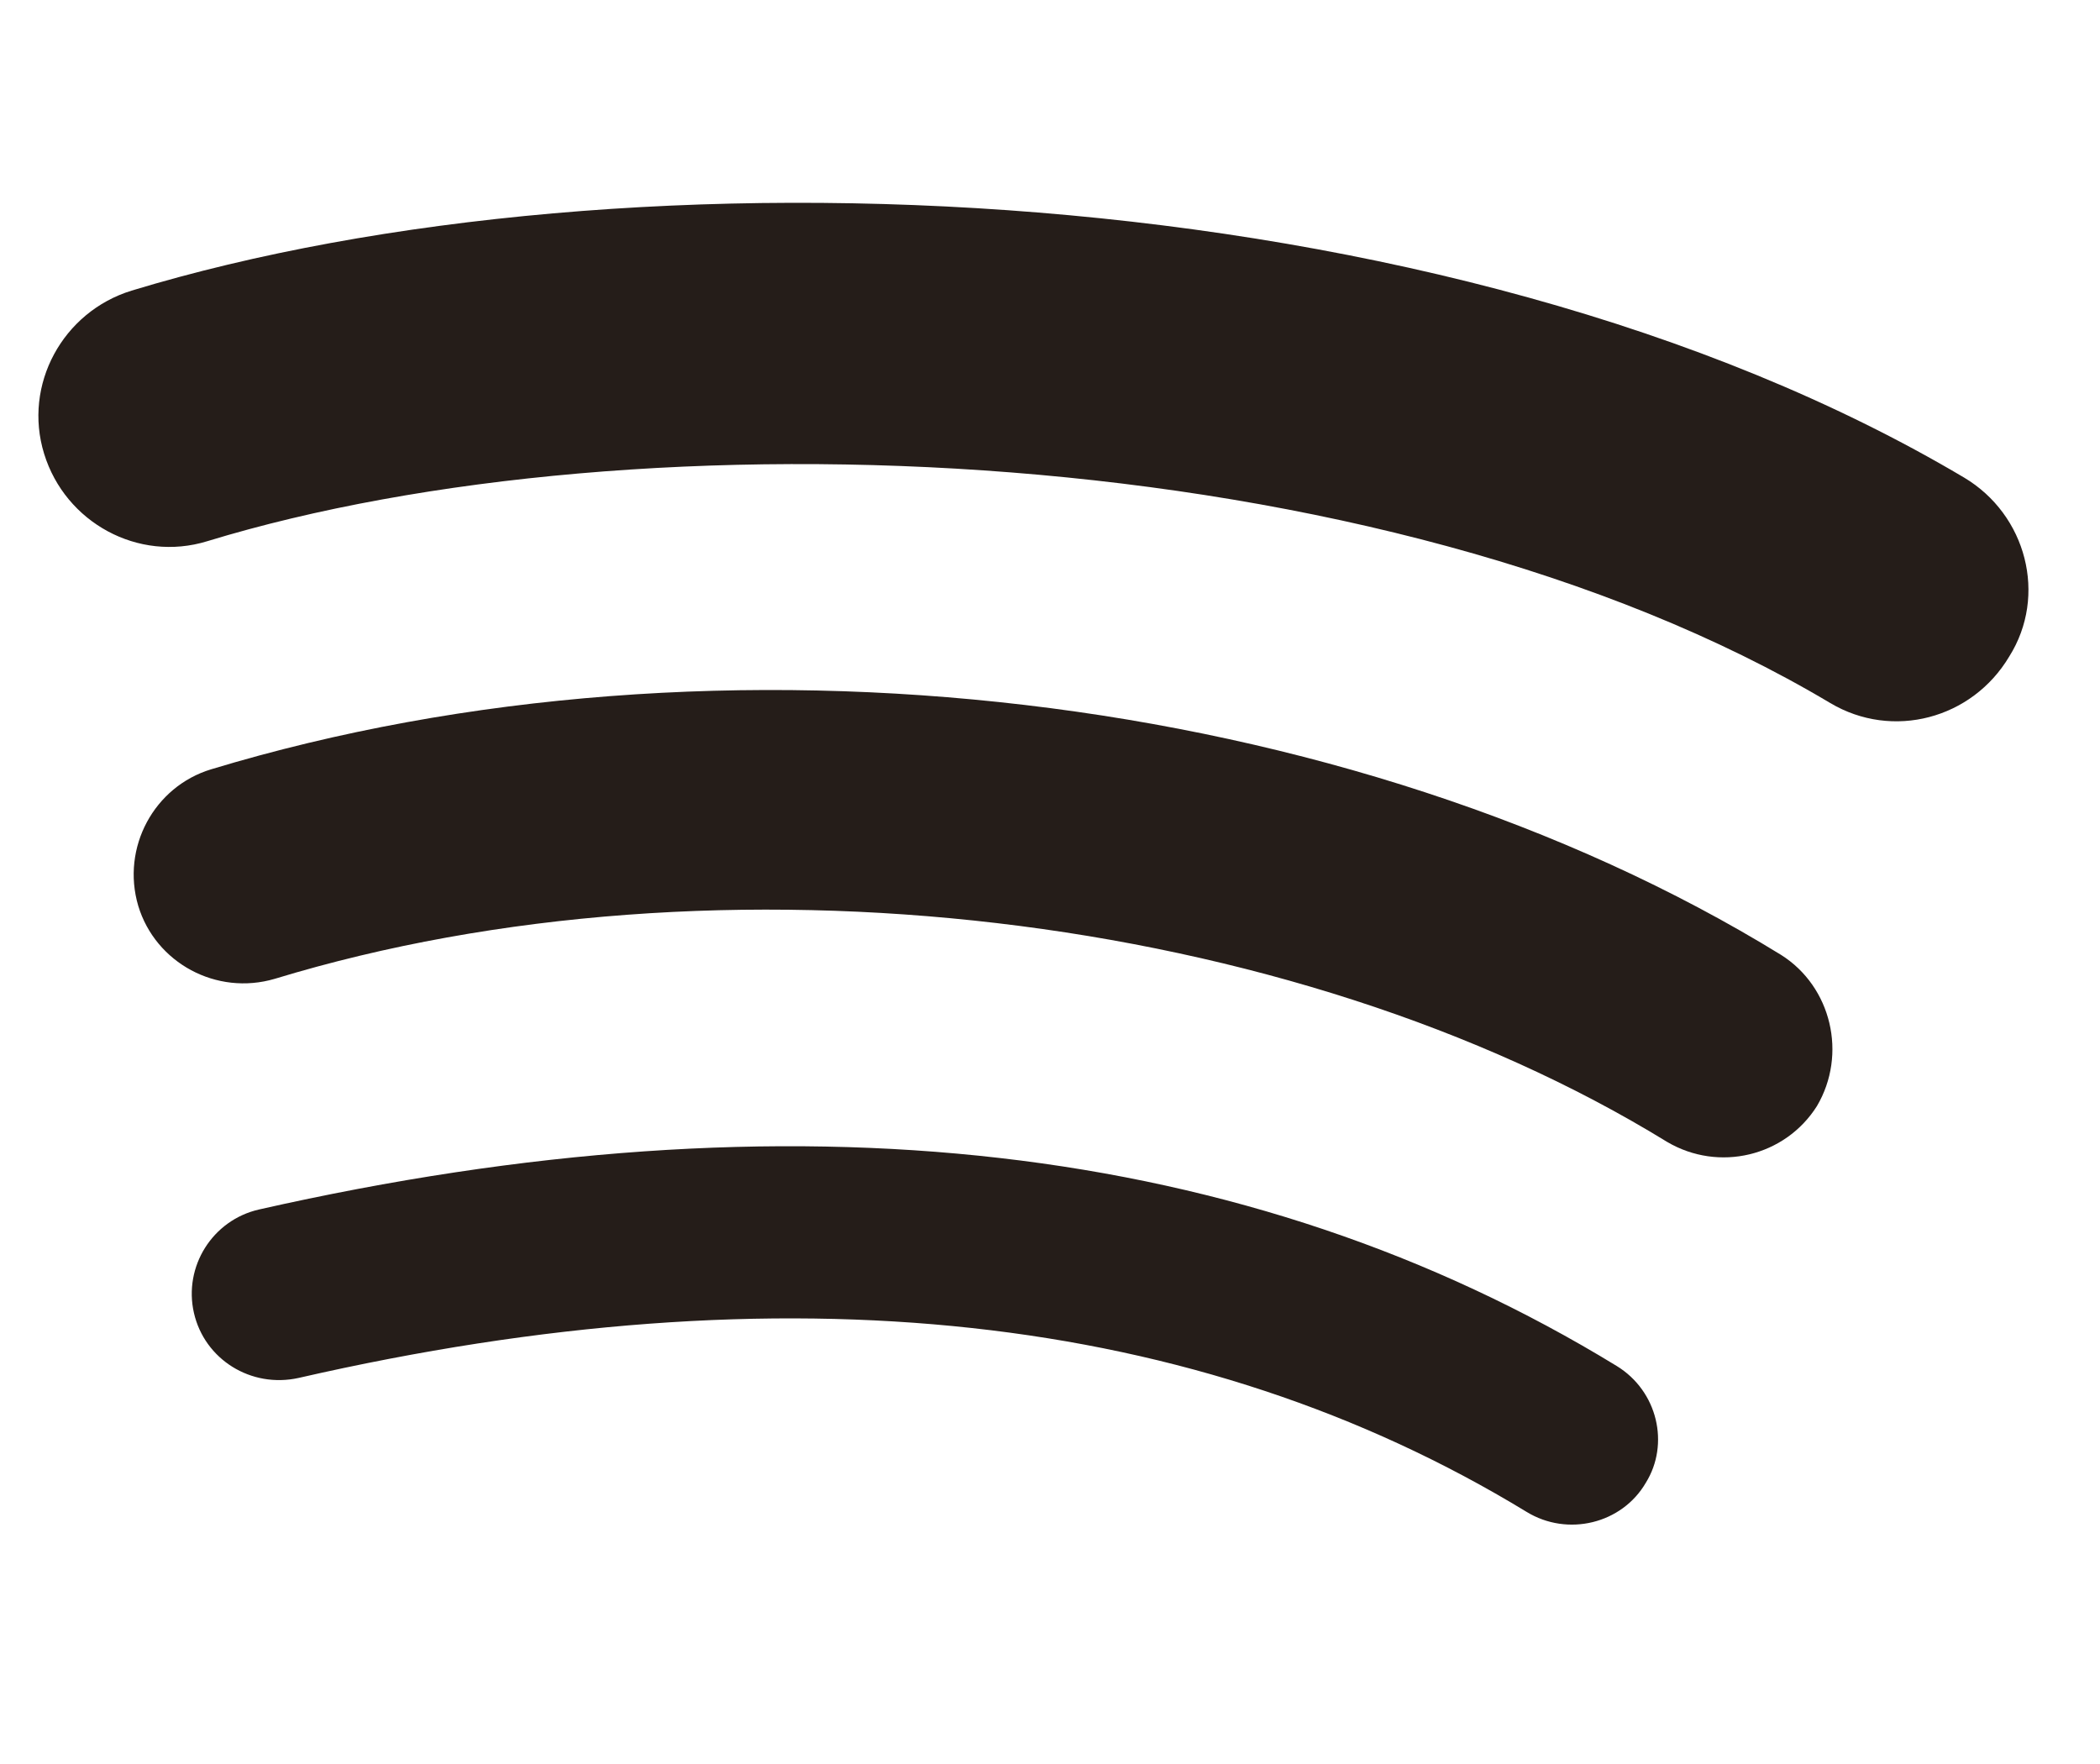
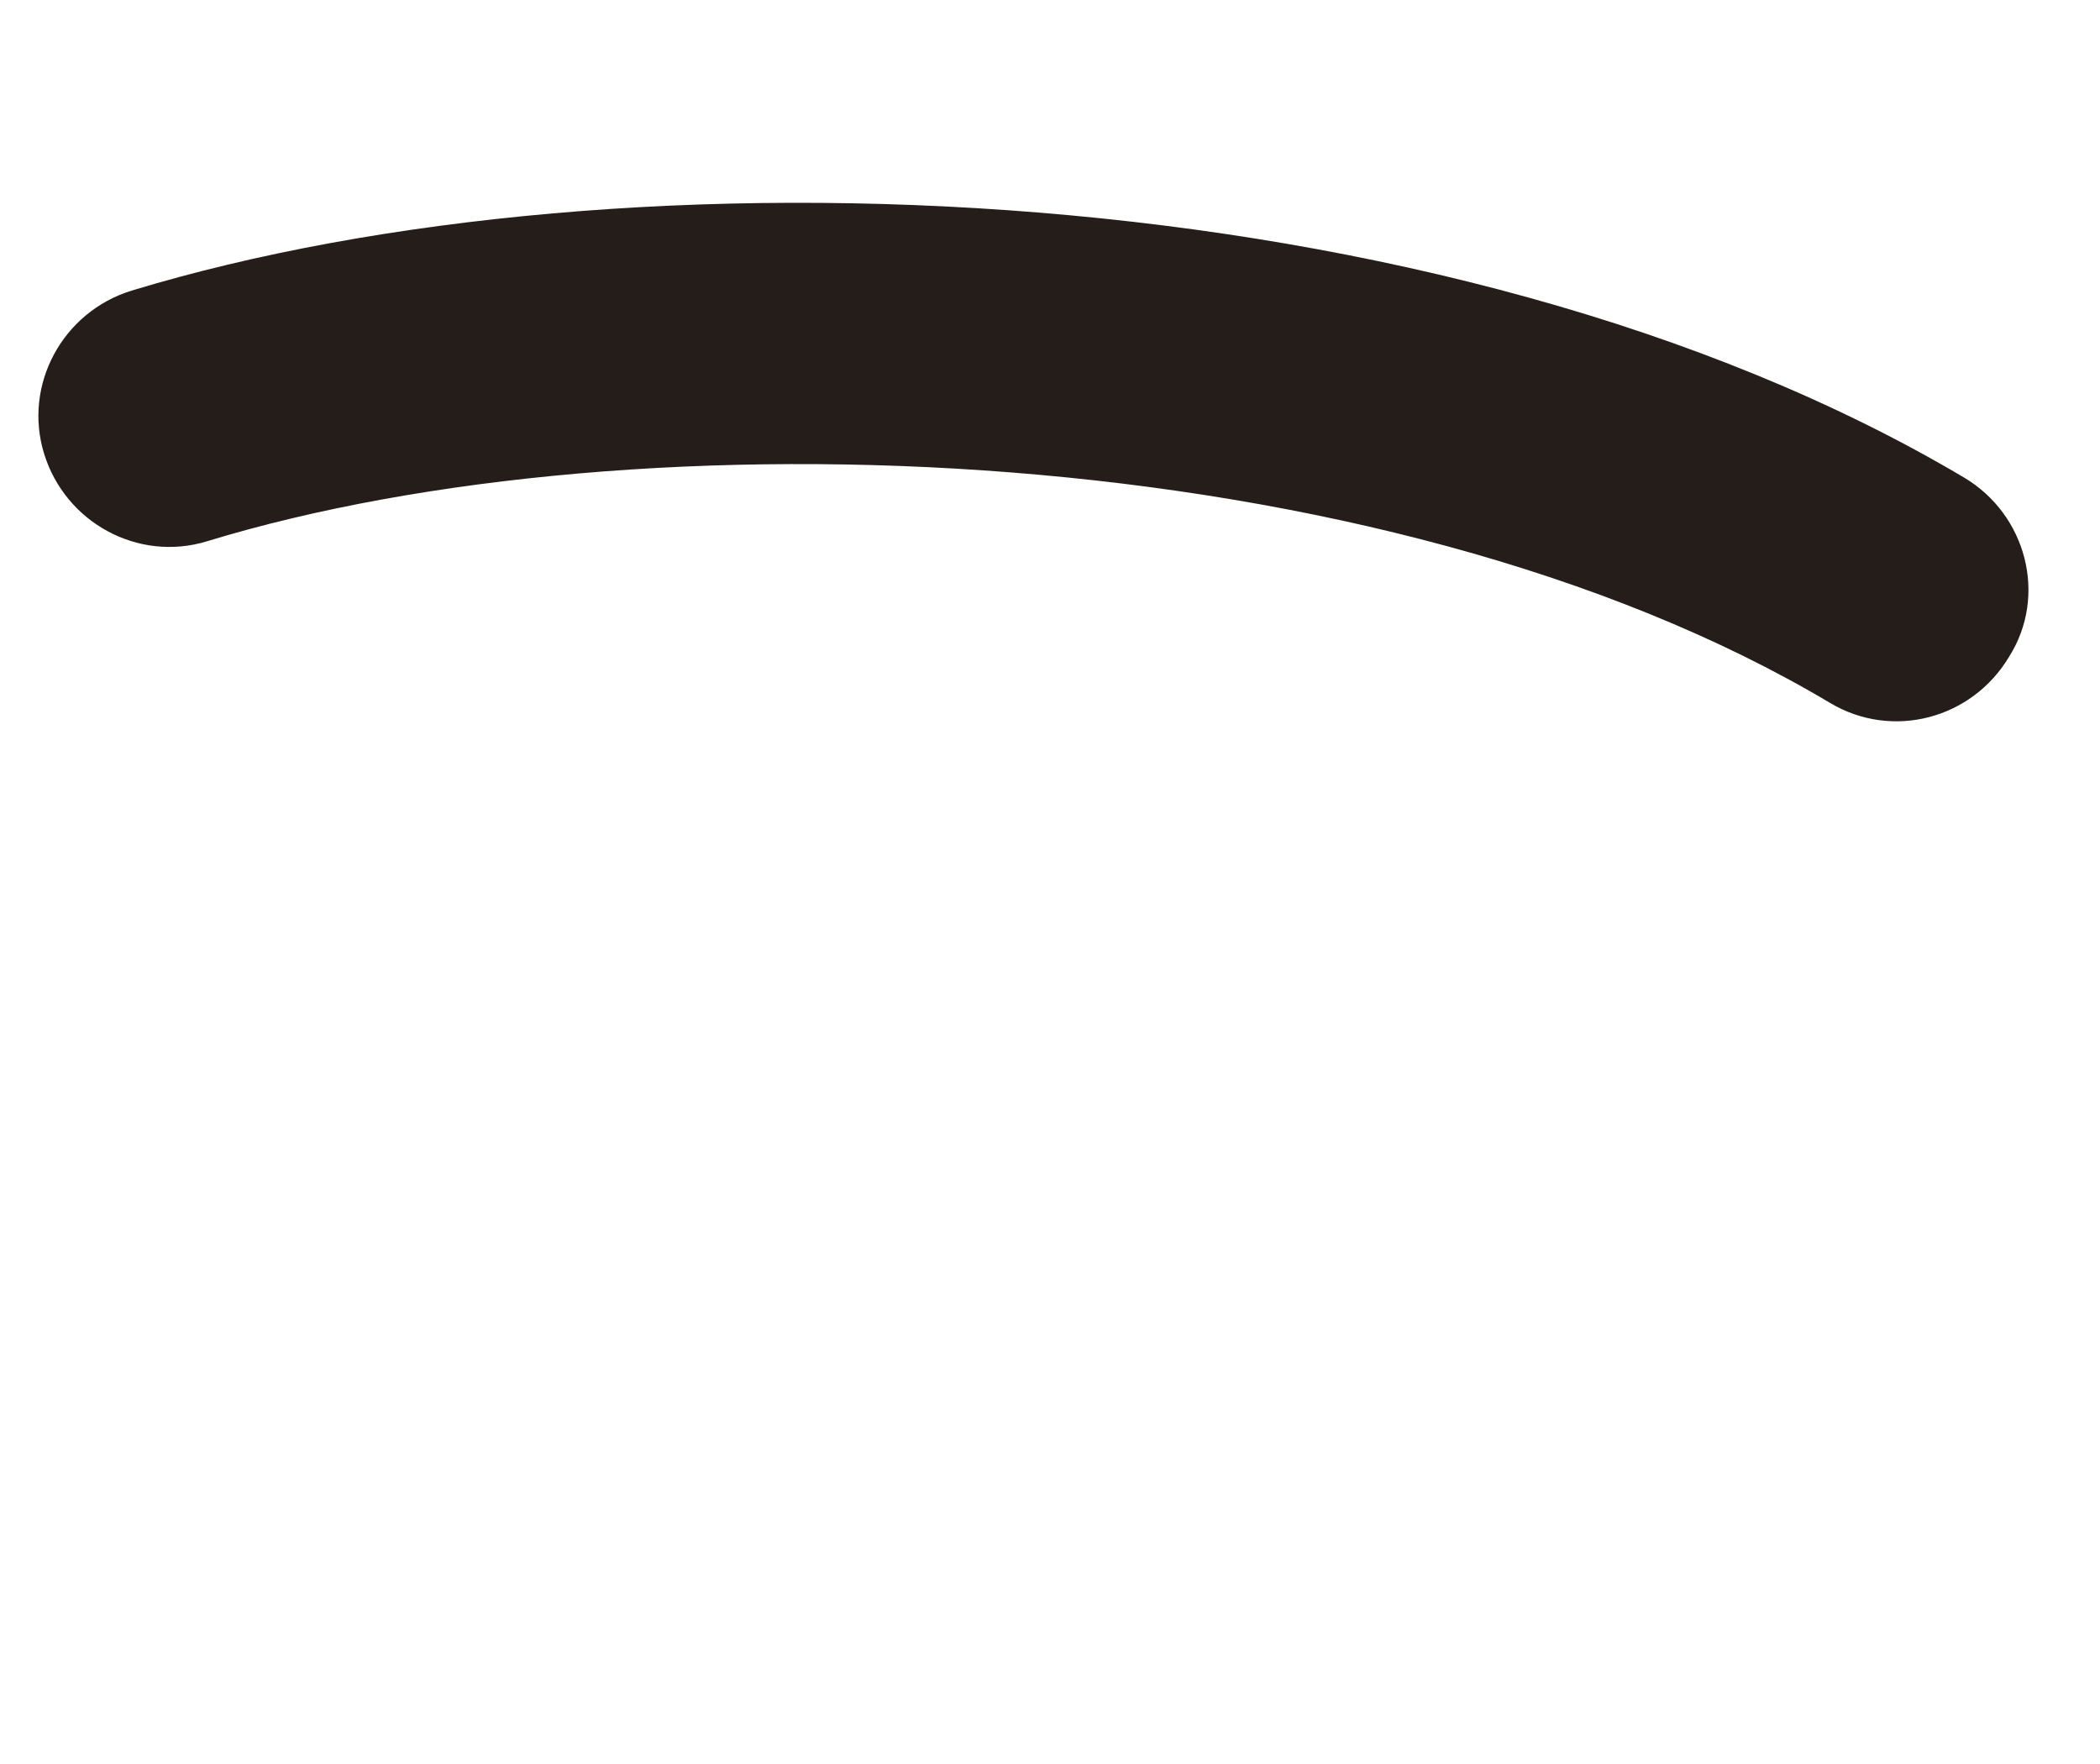
<svg xmlns="http://www.w3.org/2000/svg" version="1.1" id="Layer_1" x="0px" y="0px" viewBox="0 0 128.6 108" style="enable-background:new 0 0 128.6 108;" xml:space="preserve">
  <style type="text/css">
	.st0{fill:#251D19;}
</style>
  <g id="g4052" transform="matrix(0.812,0,0,0.812,-453.562,428.75)">
    <g id="g4046">
-       <path id="path3312" class="st0" d="M680.5-425c-27.8-17-62.2-20.9-102.4-11.8c-3.5,0.8-5.7,4.3-4.9,7.8c0.8,3.5,4.3,5.7,7.9,4.9    c36.7-8.4,67.8-5,92.6,10.1c3.1,1.9,7.2,0.9,9-2.2C684.5-419.1,683.6-423.1,680.5-425" />
-       <path id="path3316" class="st0" d="M692.9-456c-32.5-20-80.1-25.6-118.4-14c-4.3,1.3-6.8,5.9-5.5,10.3c1.3,4.3,5.9,6.8,10.3,5.5    c33.5-10.2,76.7-5.1,105,12.3c3.9,2.3,8.9,1.1,11.3-2.7C697.9-448.5,696.7-453.6,692.9-456" />
      <path id="path3320" class="st0" d="M706.7-492c-39.1-23.2-101-25.4-138.2-14.1c-5.2,1.6-8.2,7.1-6.6,12.3    c1.6,5.2,7.1,8.2,12.3,6.6c32.4-9.9,88.5-8,122.4,12.2c4.7,2.8,10.7,1.2,13.5-3.5C713-483.1,711.4-489.2,706.7-492" />
    </g>
  </g>
</svg>